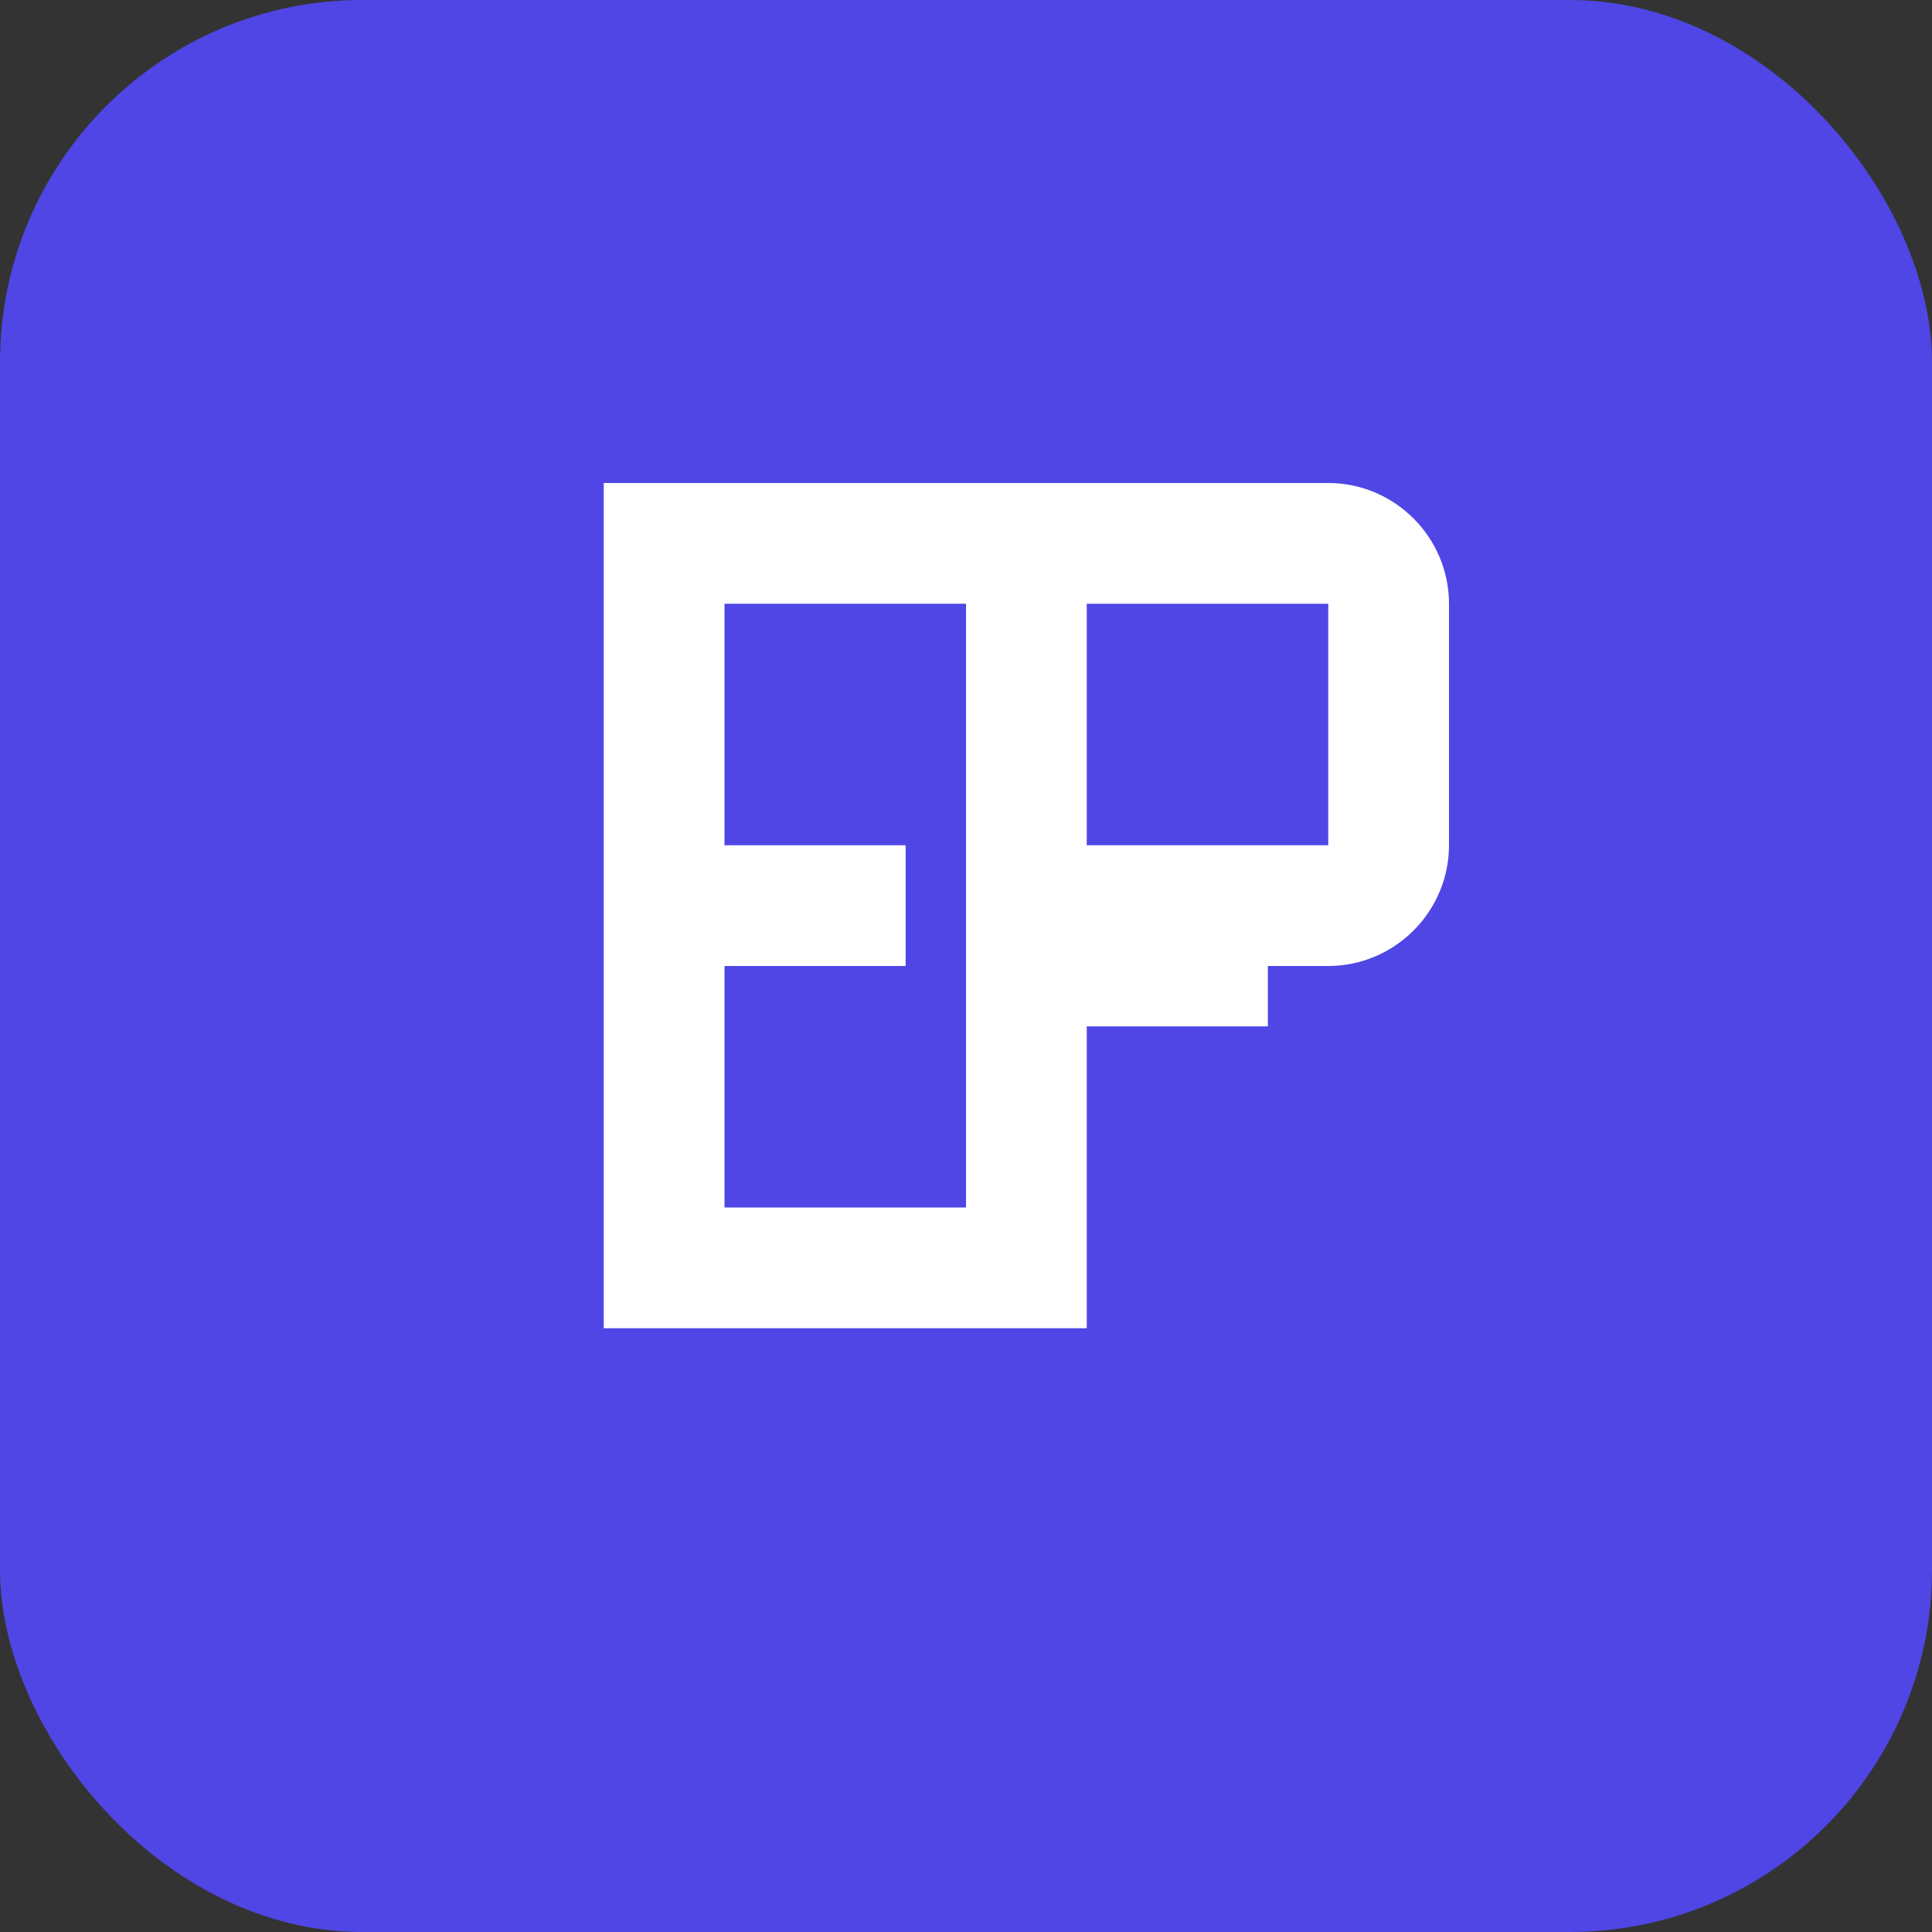
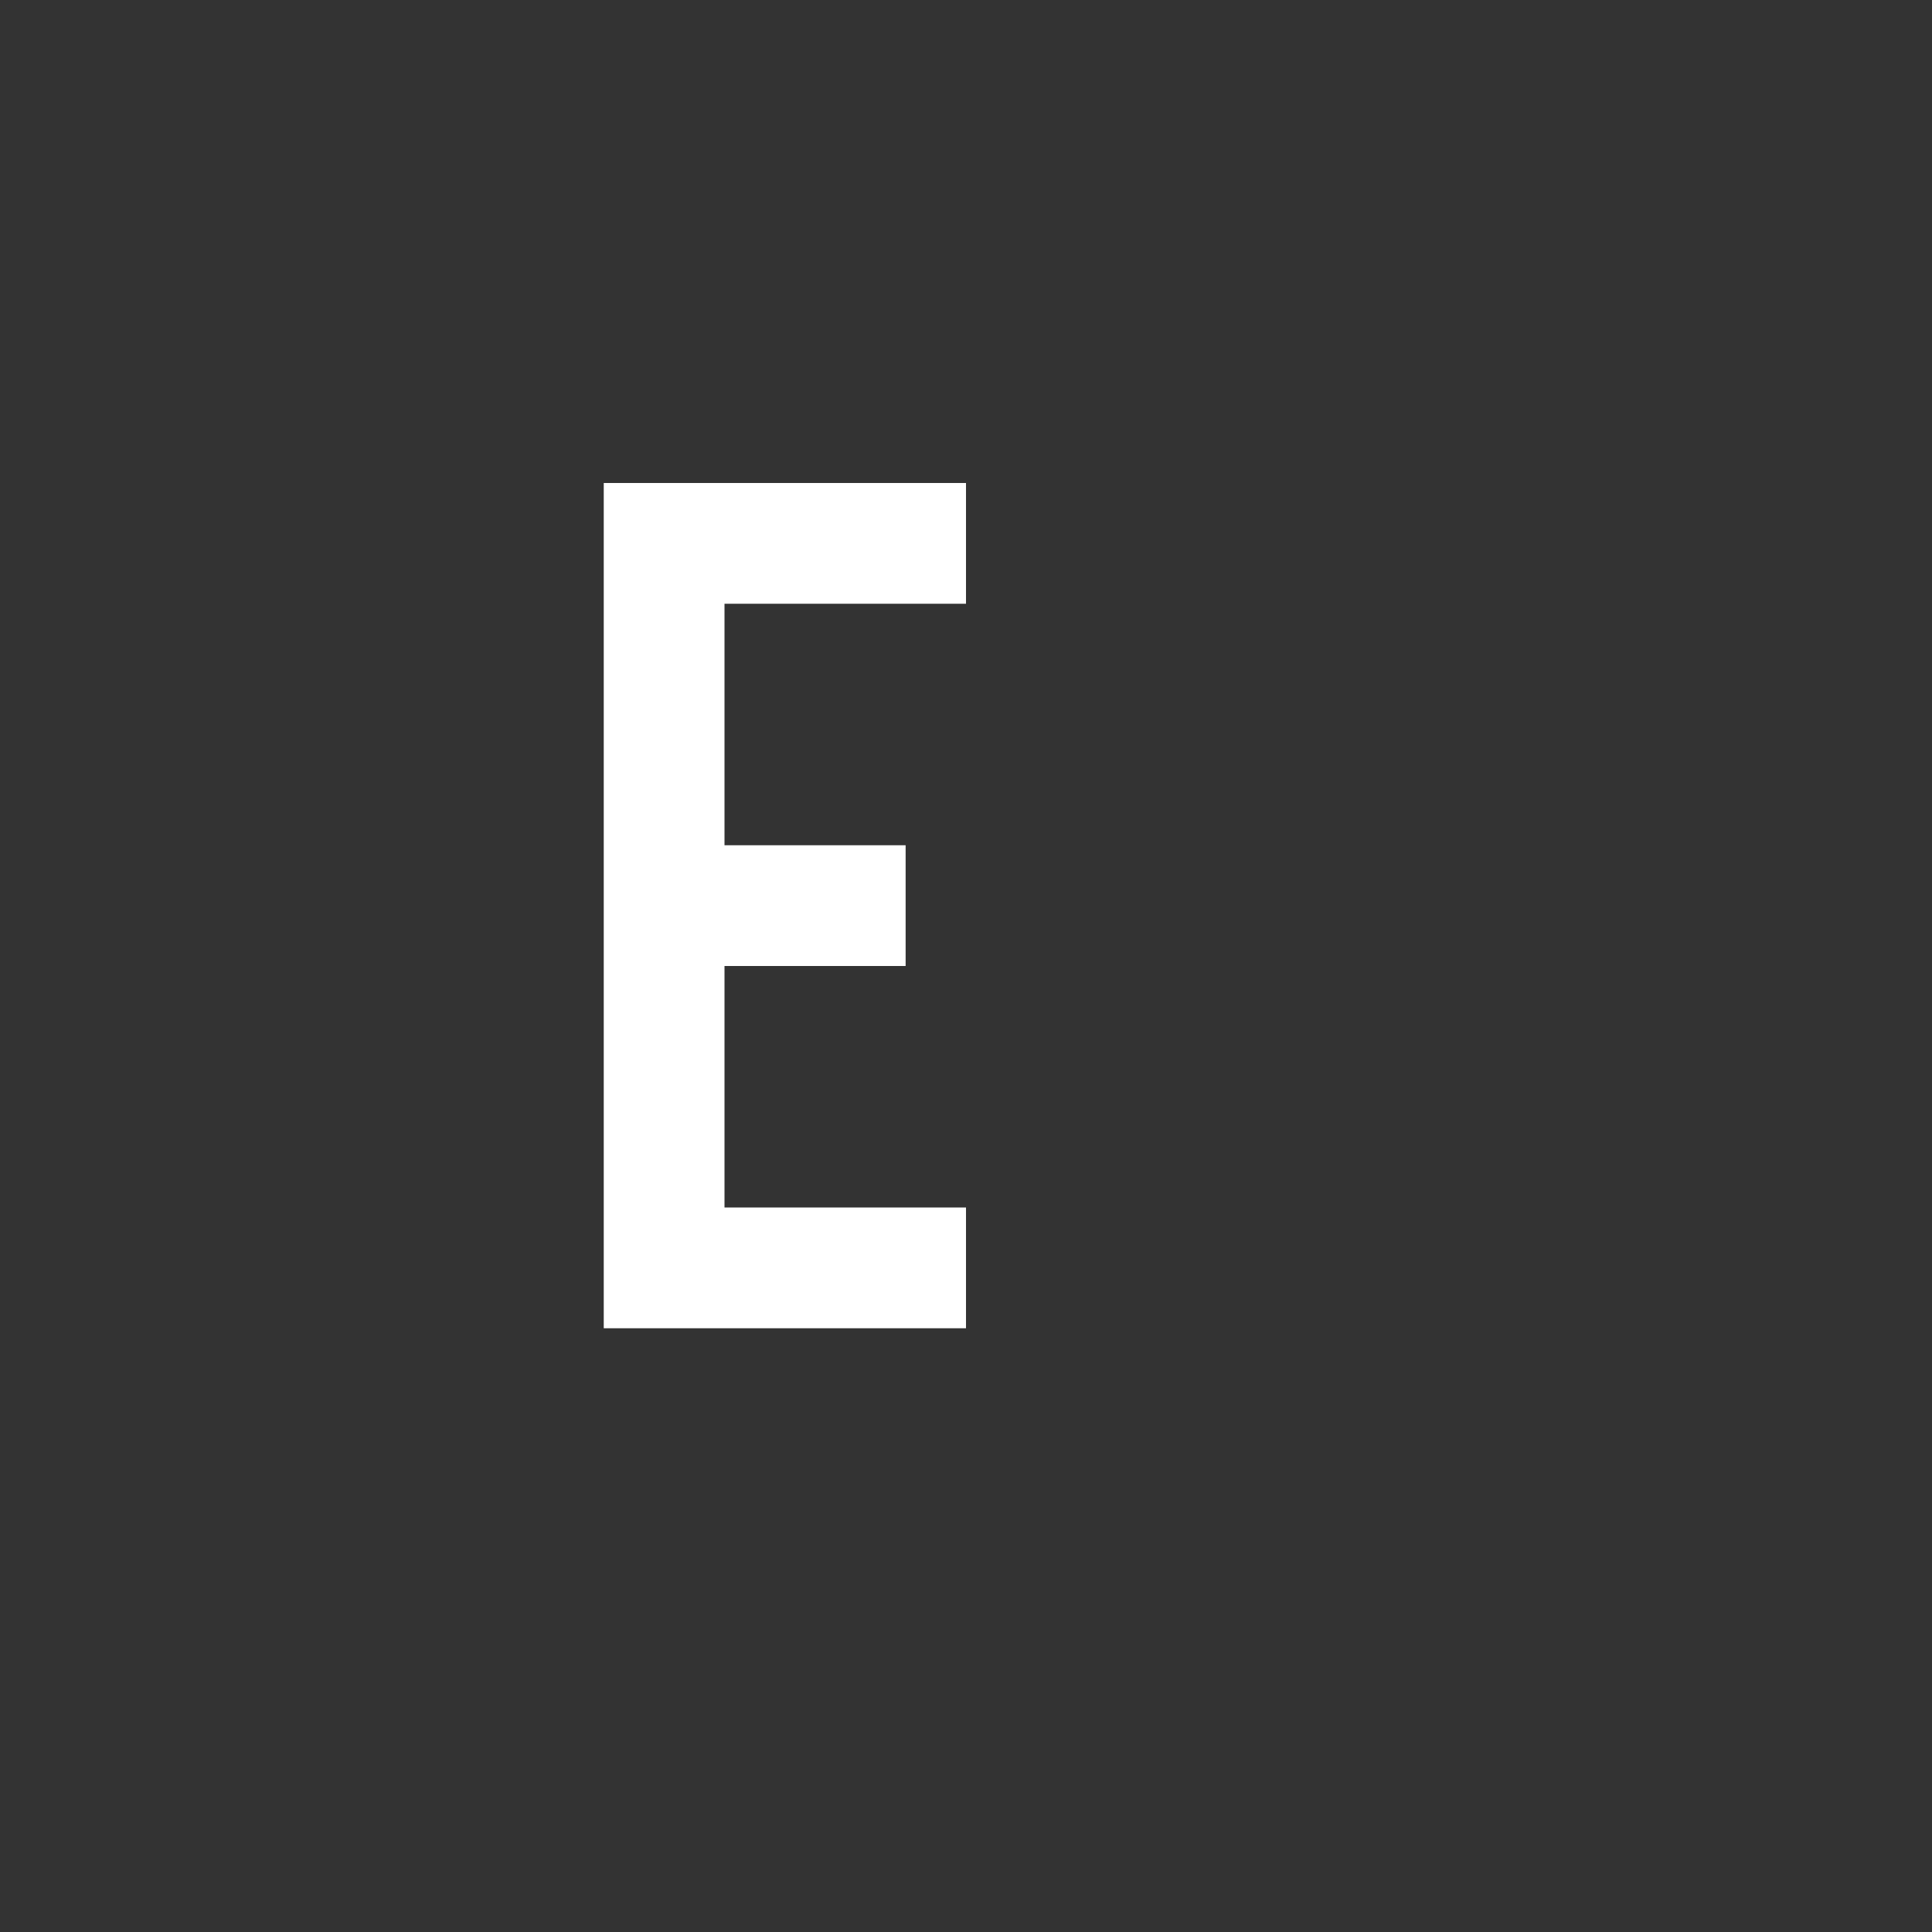
<svg xmlns="http://www.w3.org/2000/svg" width="32" height="32" viewBox="0 0 32 32" fill="none">
  <rect x="0" y="0" width="32" height="32" fill="#333333" stroke="none" />
-   <rect width="32" height="32" rx="6" fill="#4F46E5" />
  <path d="M10 8h6v2h-4v4h3v2h-3v4h4v2h-6V8z" fill="white" />
-   <path d="M17 15h4v2h-4z" fill="white" />
-   <path d="M22 8h-6v14h2v-6h4c1.1 0 2-.9 2-2v-4c0-1.1-.9-2-2-2zm0 6h-4v-4h4v4z" fill="white" />
</svg>